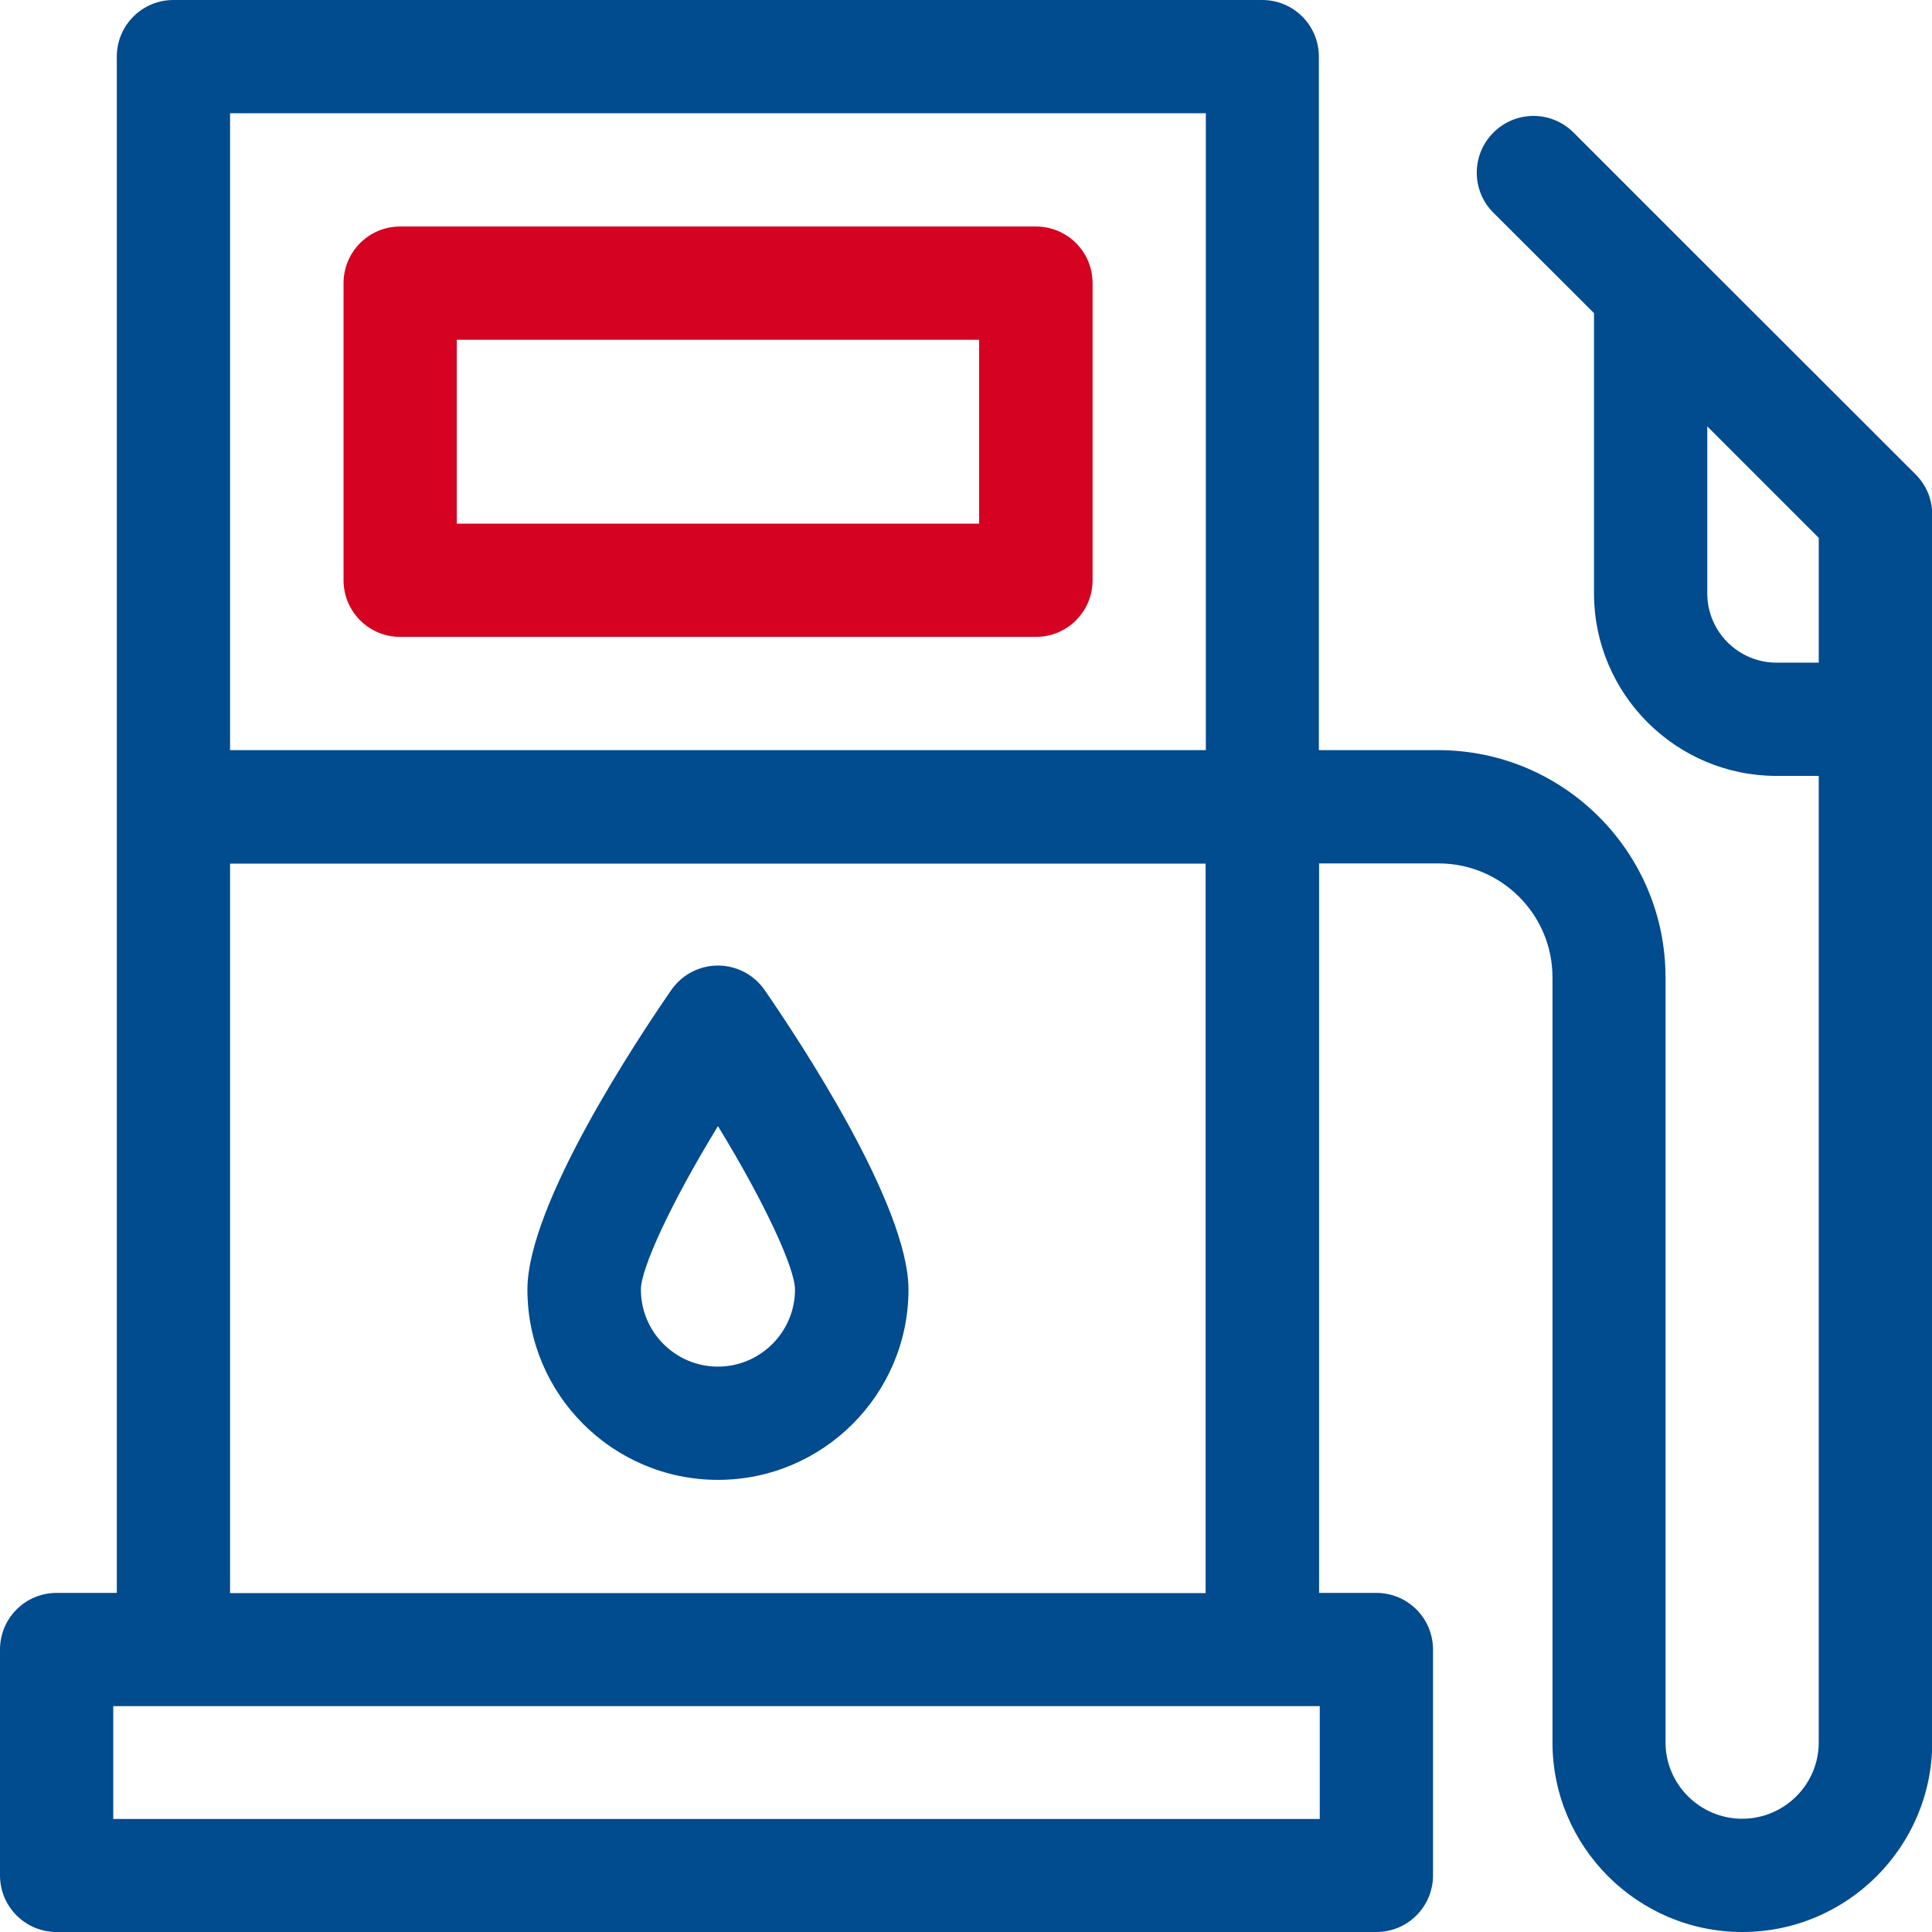
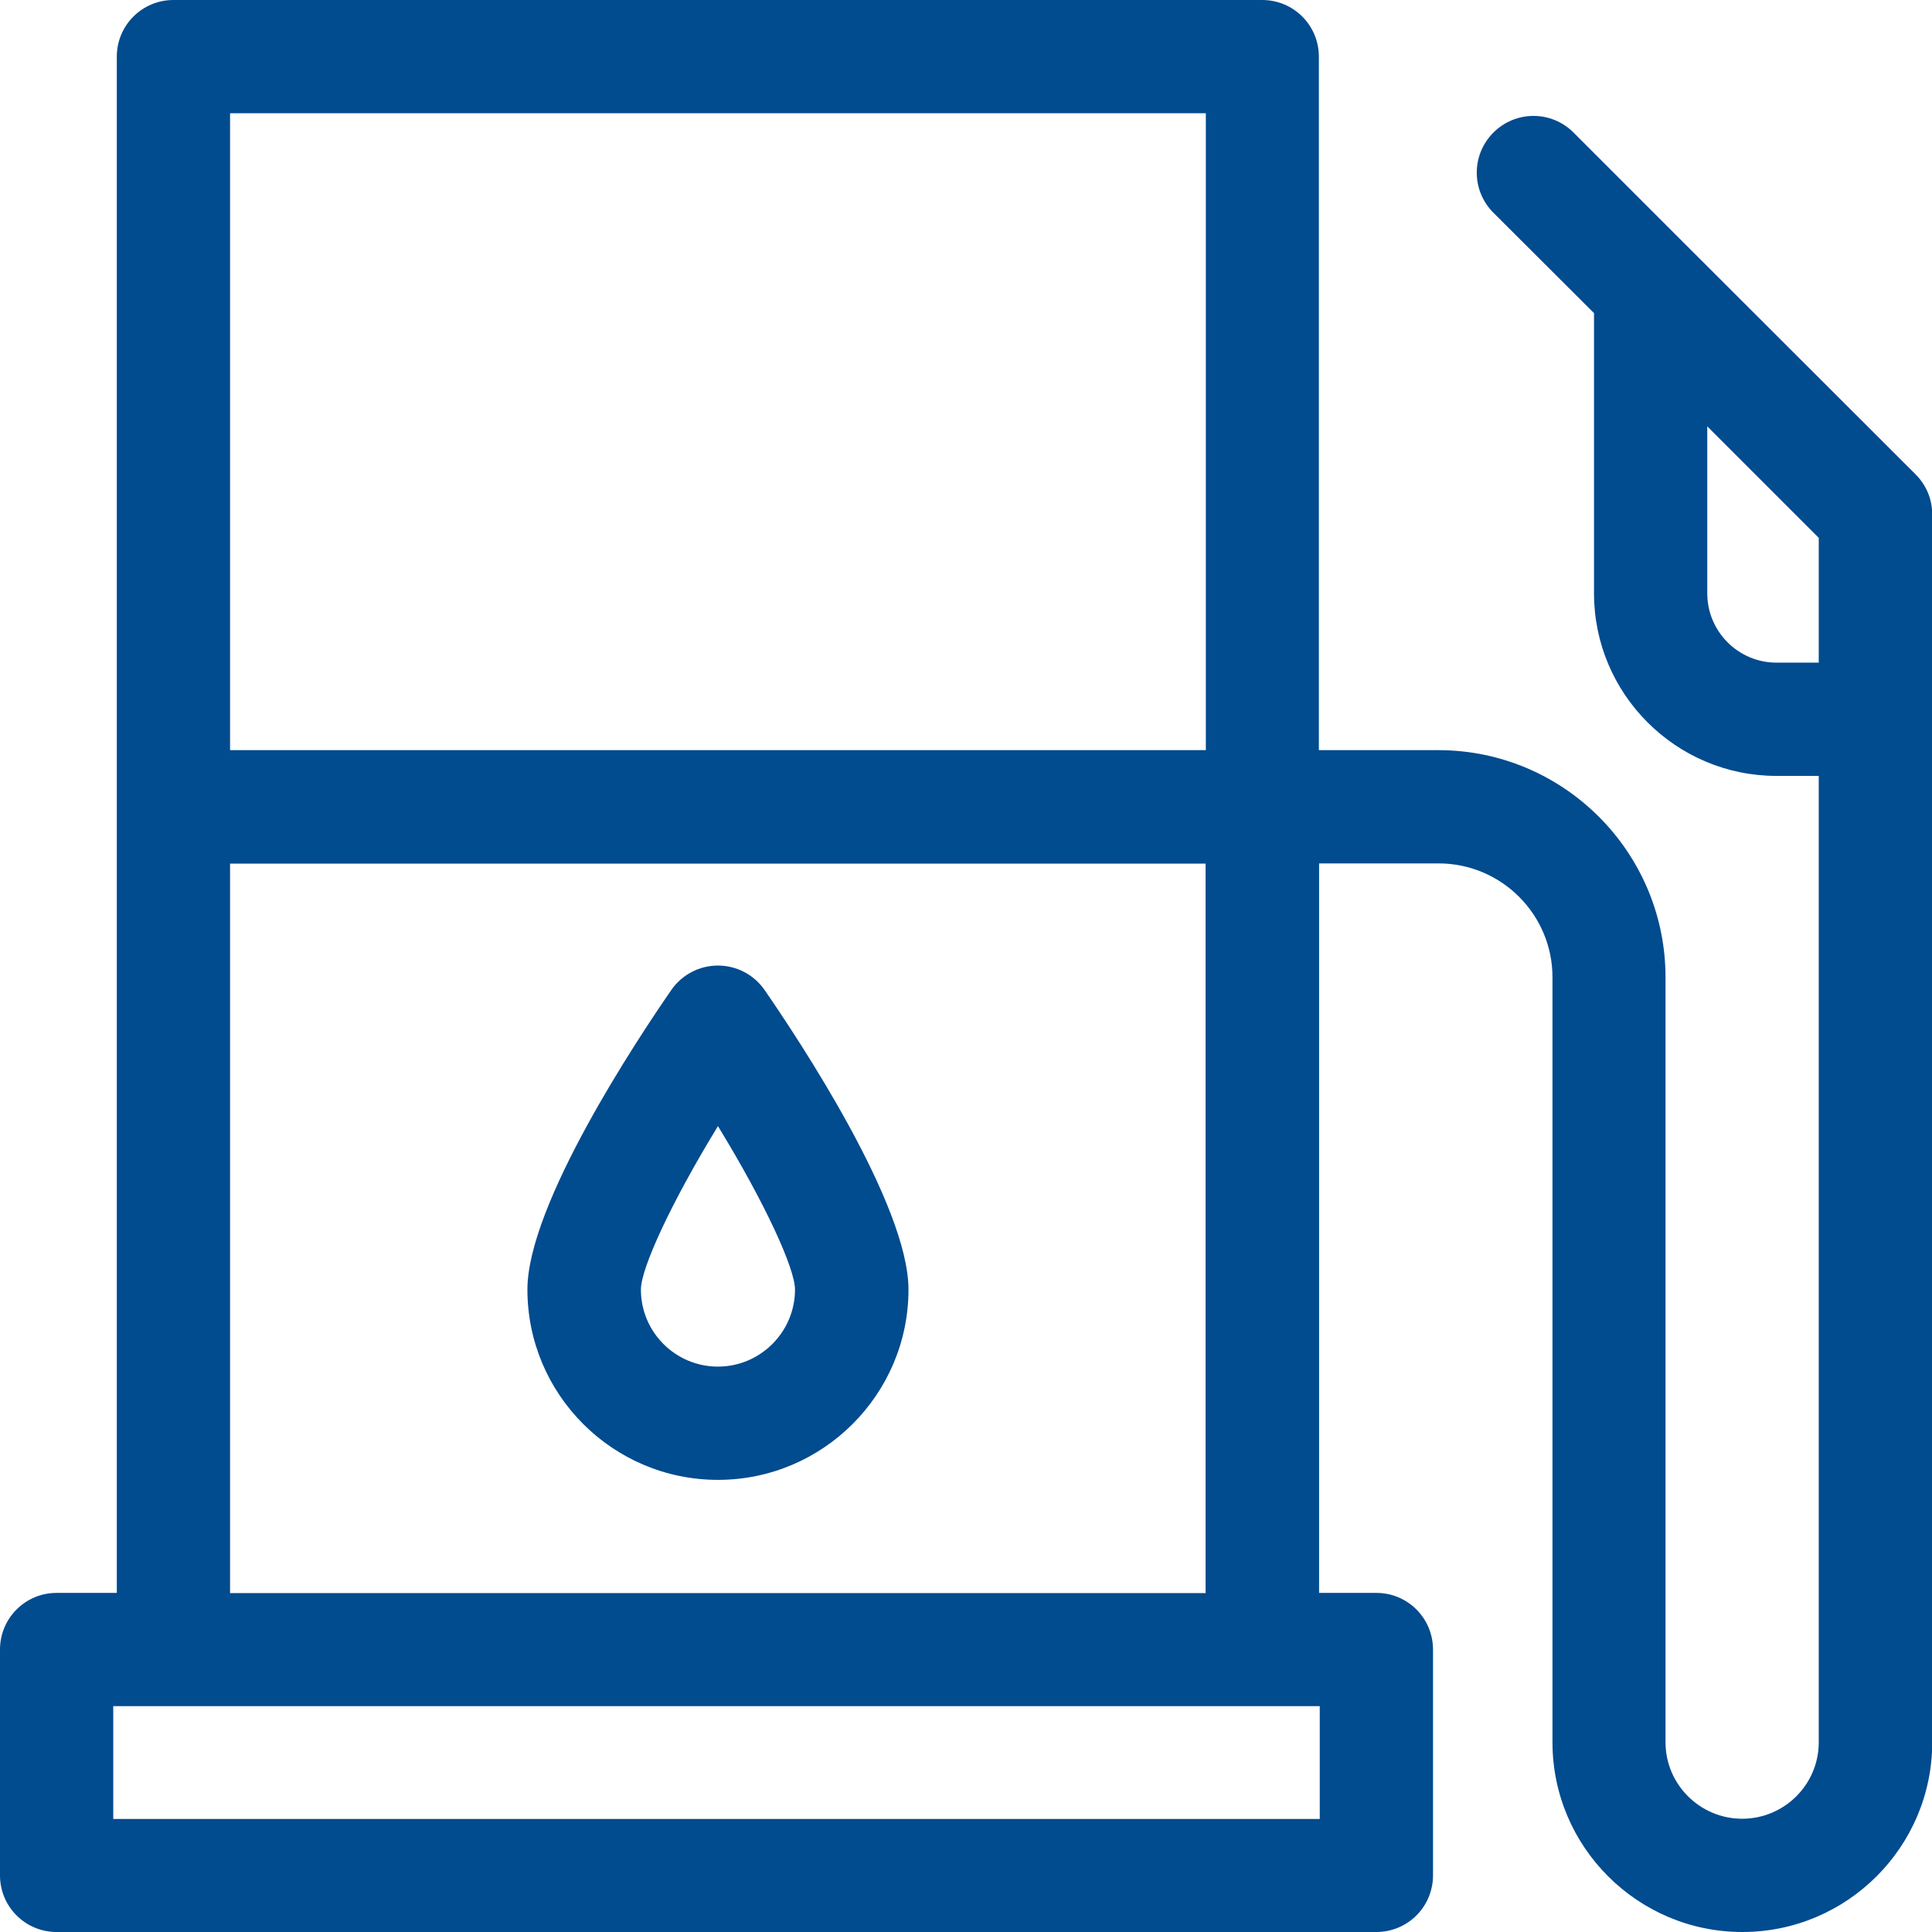
<svg xmlns="http://www.w3.org/2000/svg" id="Layer_1" data-name="Layer 1" viewBox="0 0 87 87">
  <defs>
    <style>
      .cls-1 {
        fill: #d50321;
      }

      .cls-1, .cls-2 {
        stroke-width: 0px;
      }

      .cls-2 {
        fill: #014b8f;
      }
    </style>
  </defs>
-   <path class="cls-1" d="m18.02,28.68h28.63c1.41,0,2.55-1.14,2.55-2.55v-13.38c0-1.41-1.14-2.55-2.55-2.55h-28.63c-1.41,0-2.55,1.14-2.55,2.55v13.38c0,1.41,1.14,2.55,2.55,2.55h0Zm2.55-13.38h23.52v8.28h-23.52v-8.28Z" />
  <path class="cls-2" d="m86.26,21.36l-10.13-10.12s0,0,0,0l-5.27-5.27c-1-1-2.61-1-3.61,0-1,1-1,2.61,0,3.61l4.53,4.52v12.62c0,4.53,3.69,8.22,8.22,8.22h1.9v43.52c0,1.9-1.55,3.44-3.45,3.44s-3.45-1.55-3.45-3.44v-34.45c0-5.64-4.59-10.23-10.23-10.23h-5.38V2.55c0-1.41-1.14-2.55-2.55-2.55H7.81c-1.41,0-2.55,1.14-2.55,2.55v69.18h-2.71c-1.41,0-2.55,1.14-2.55,2.55v10.17c0,1.41,1.14,2.55,2.55,2.55h59.43c1.41,0,2.55-1.14,2.55-2.55v-10.17c0-1.41-1.14-2.55-2.55-2.55h-2.58v-32.85h5.38c2.83,0,5.13,2.3,5.13,5.13v34.45c0,4.71,3.84,8.54,8.55,8.54s8.55-3.83,8.55-8.54V23.16c0-.68-.27-1.32-.75-1.8h0ZM54.3,5.1v28.68H10.36V5.1h43.93Zm5.13,76.81H5.1v-5.08h54.33v5.08h0Zm-49.07-10.17v-32.85h43.93v32.85H10.36ZM80,29.84c-1.72,0-3.12-1.4-3.12-3.12v-7.52l5.02,5.02v5.62h-1.91Z" />
  <path class="cls-2" d="m34.43,44.58c-.48-.69-1.26-1.1-2.1-1.1s-1.62.41-2.1,1.1c-1.52,2.2-6.48,9.66-6.48,13.49,0,4.73,3.85,8.57,8.58,8.57s8.58-3.85,8.58-8.57c0-3.82-4.96-11.29-6.48-13.49Zm-2.1,16.96c-1.92,0-3.47-1.56-3.47-3.47,0-.94,1.33-3.86,3.47-7.36,2.14,3.5,3.47,6.42,3.47,7.36,0,1.91-1.56,3.47-3.47,3.47Z" />
</svg>